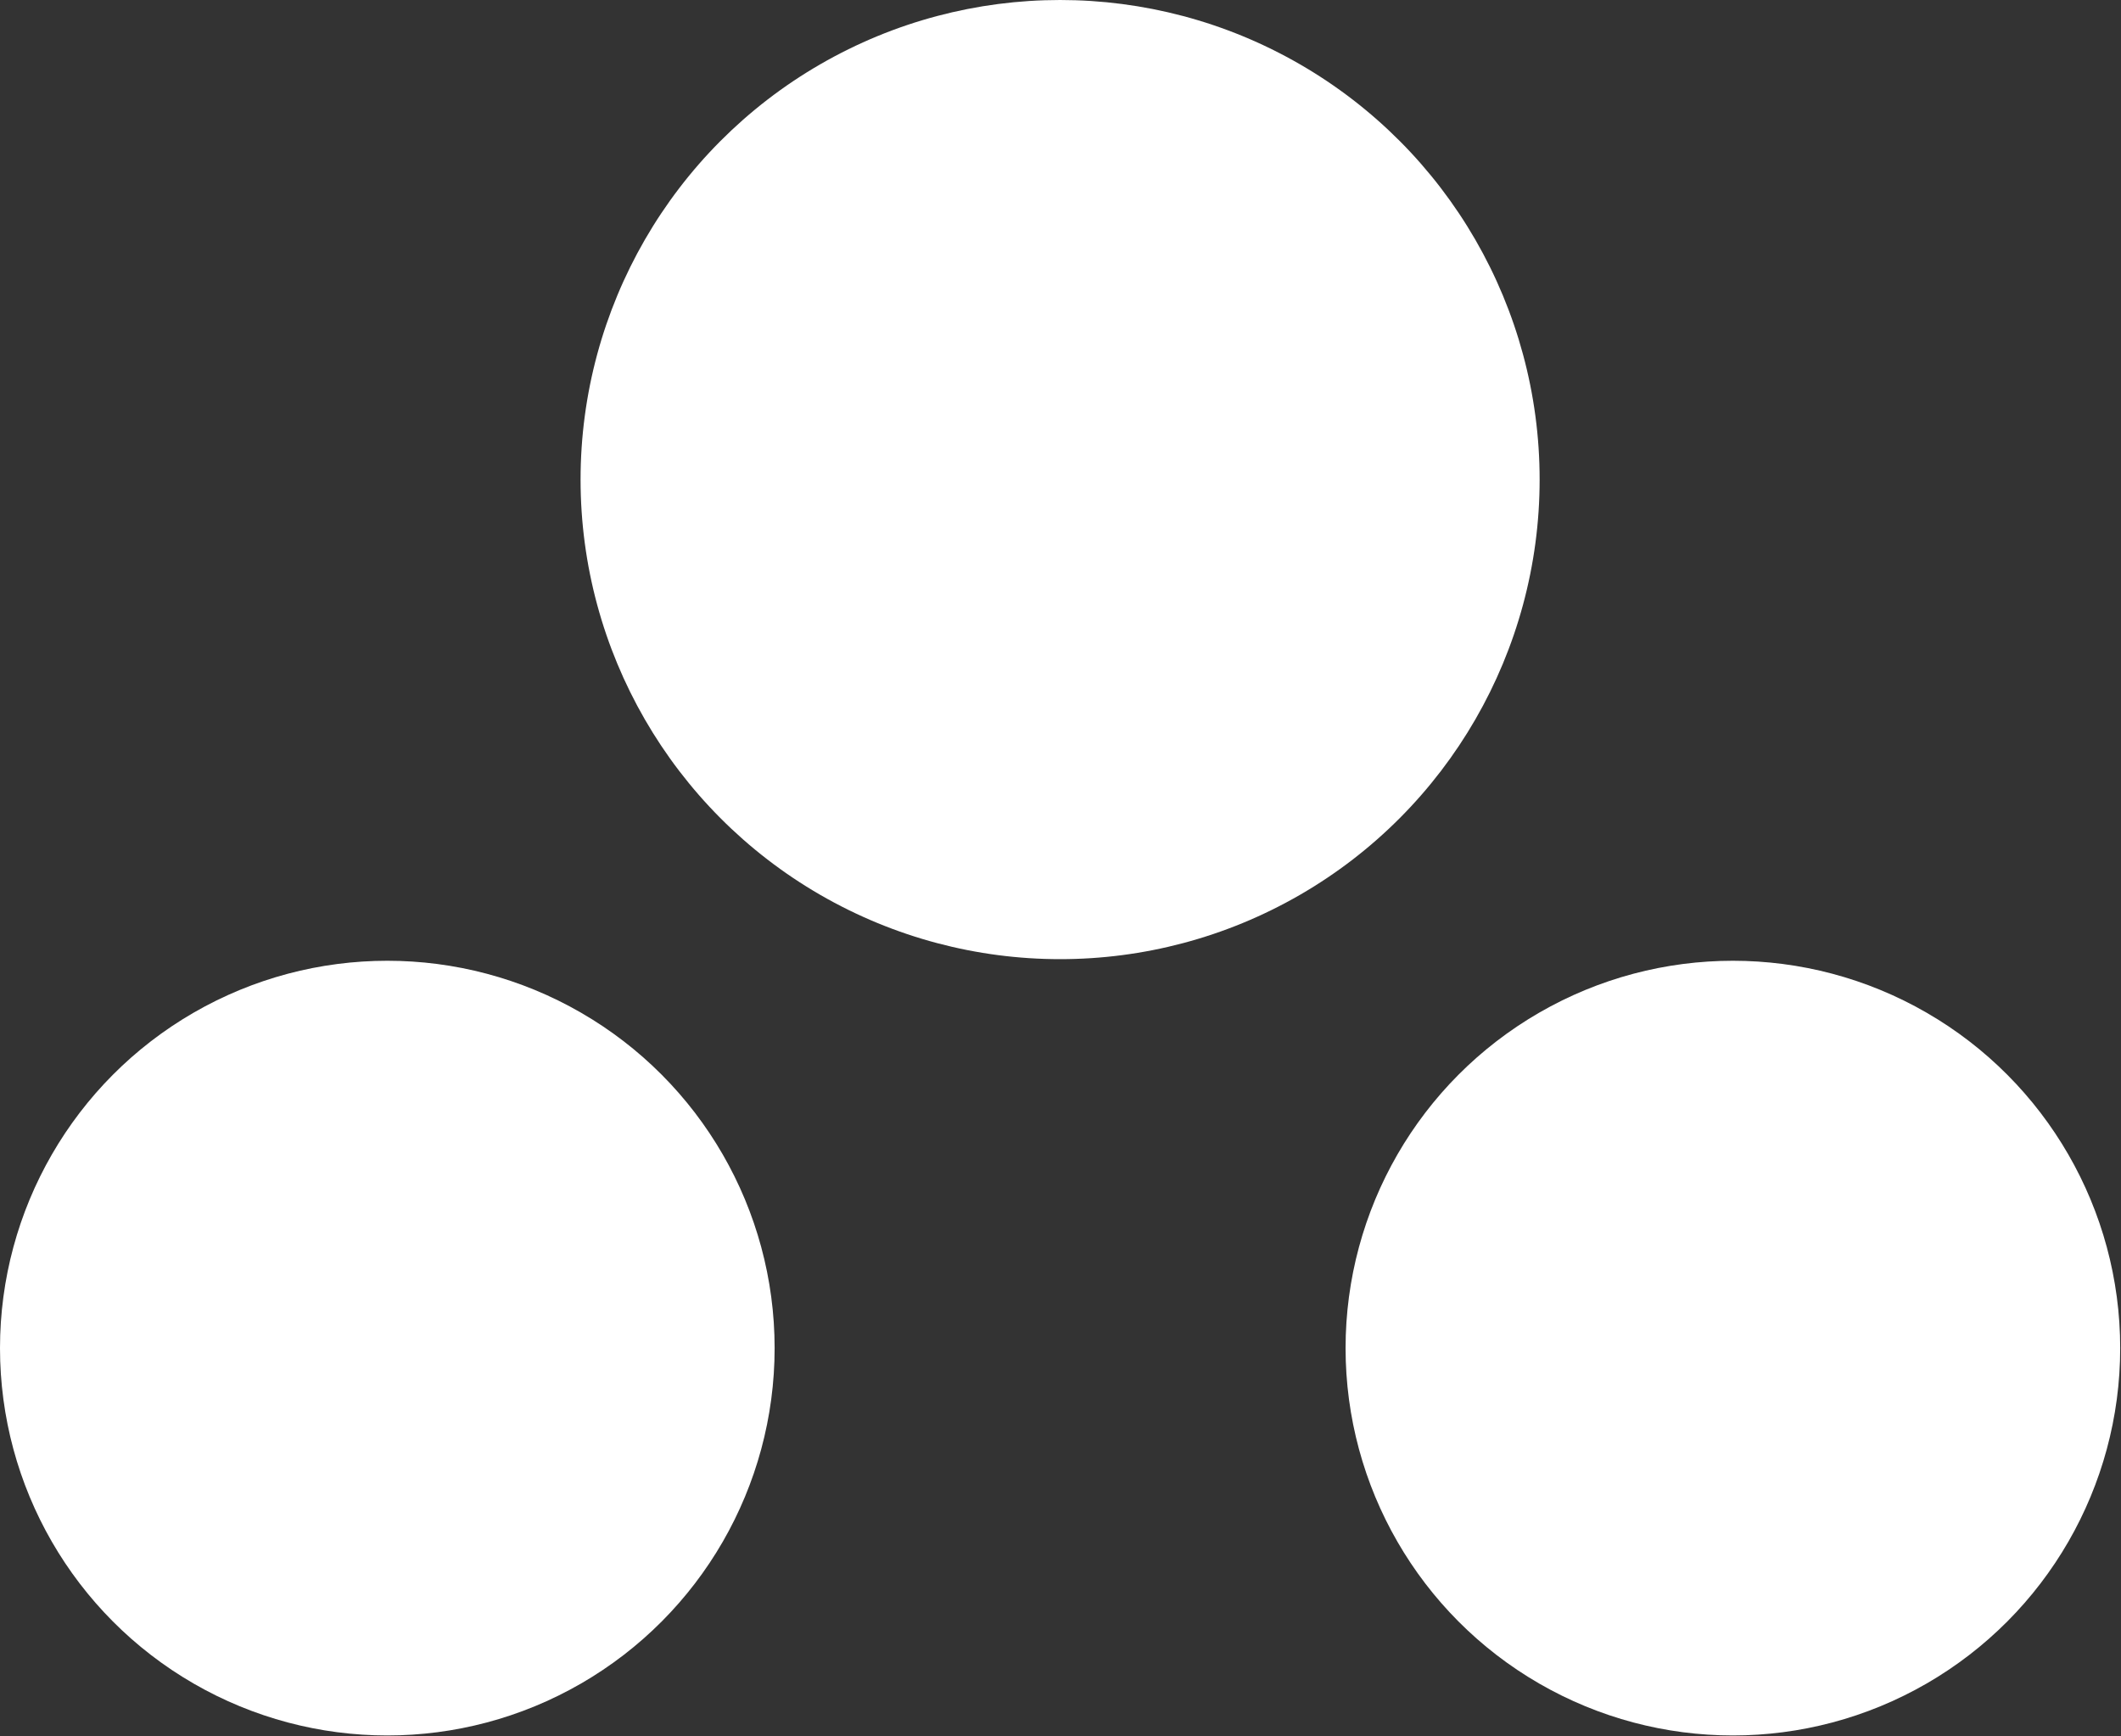
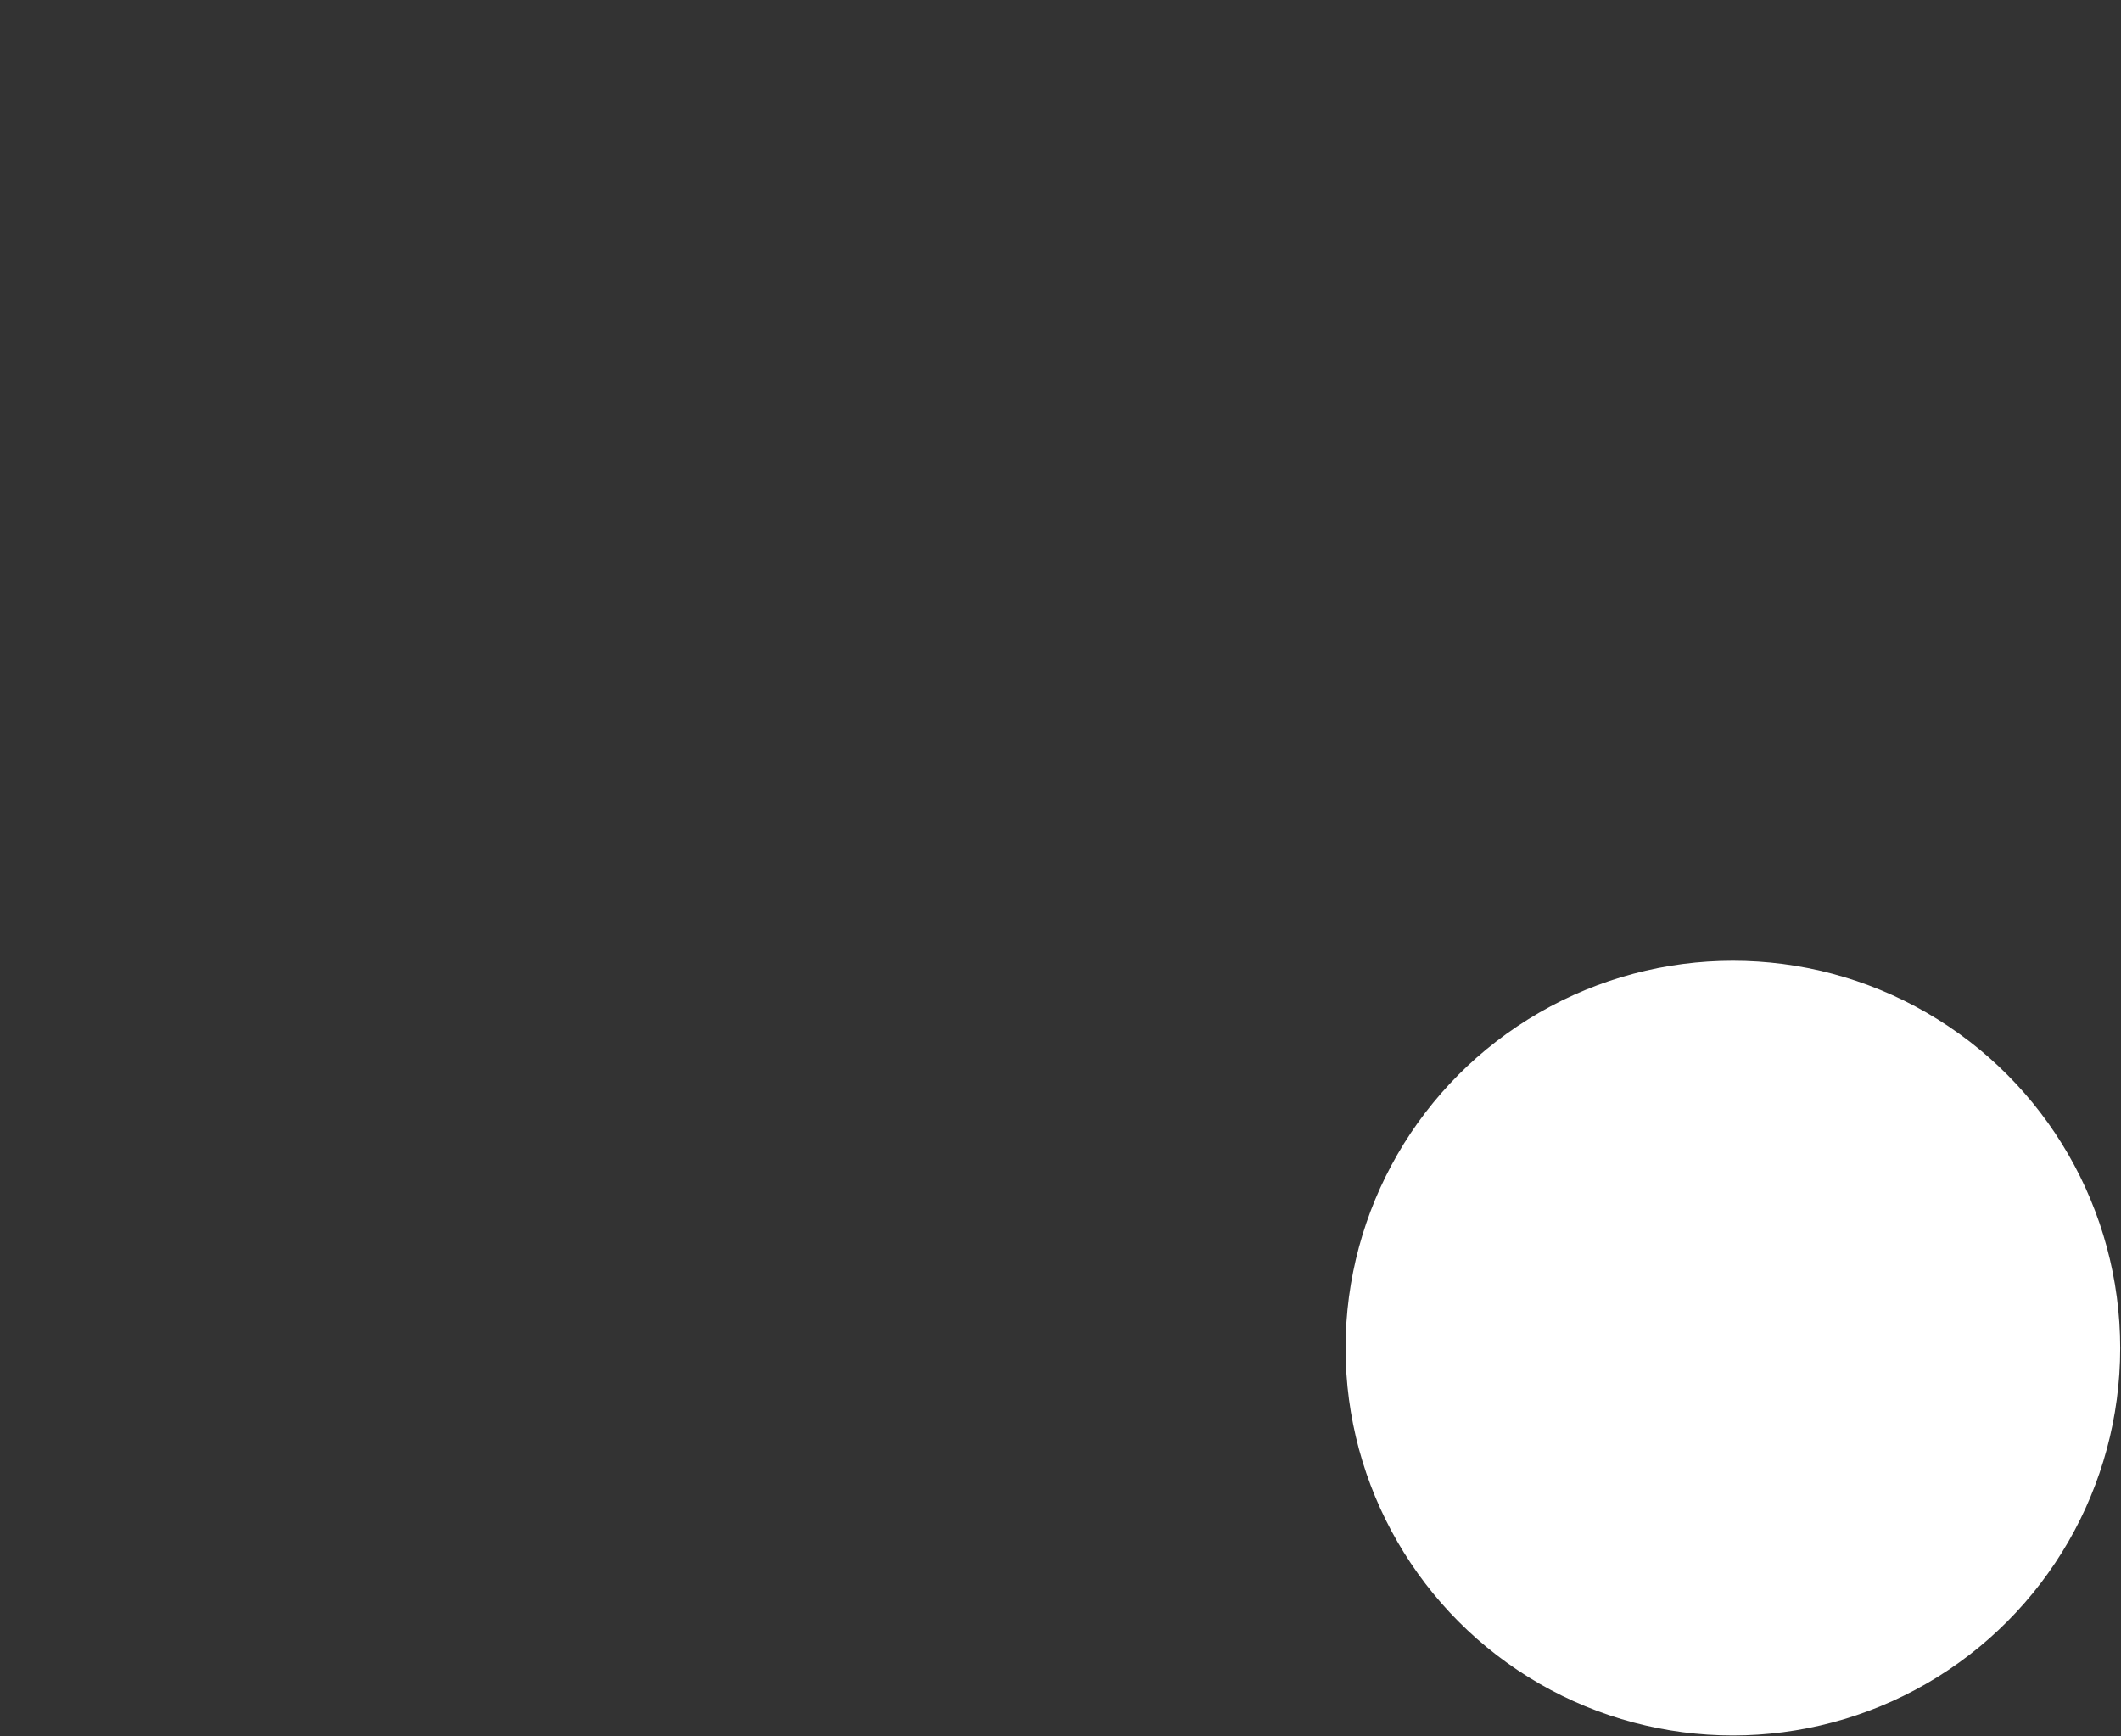
<svg xmlns="http://www.w3.org/2000/svg" viewBox="0 0 26.45 21.65">
  <rect x="0" y="0" width="26.45" height="21.65" fill="#333333" stroke="none" />
  <defs>
    <style>.cls-1{fill:#fff;}</style>
  </defs>
  <title>Asset 4</title>
  <g id="Layer_2" data-name="Layer 2">
    <g id="Layer_1-2" data-name="Layer 1">
      <g id="Layer_1-2-2" data-name="Layer 1-2">
-         <circle class="cls-1" cx="13.22" cy="5.98" r="5.98" />
-         <circle class="cls-1" cx="4.83" cy="16.81" r="4.83" />
        <circle class="cls-1" cx="21.61" cy="16.81" r="4.83" />
      </g>
    </g>
  </g>
</svg>